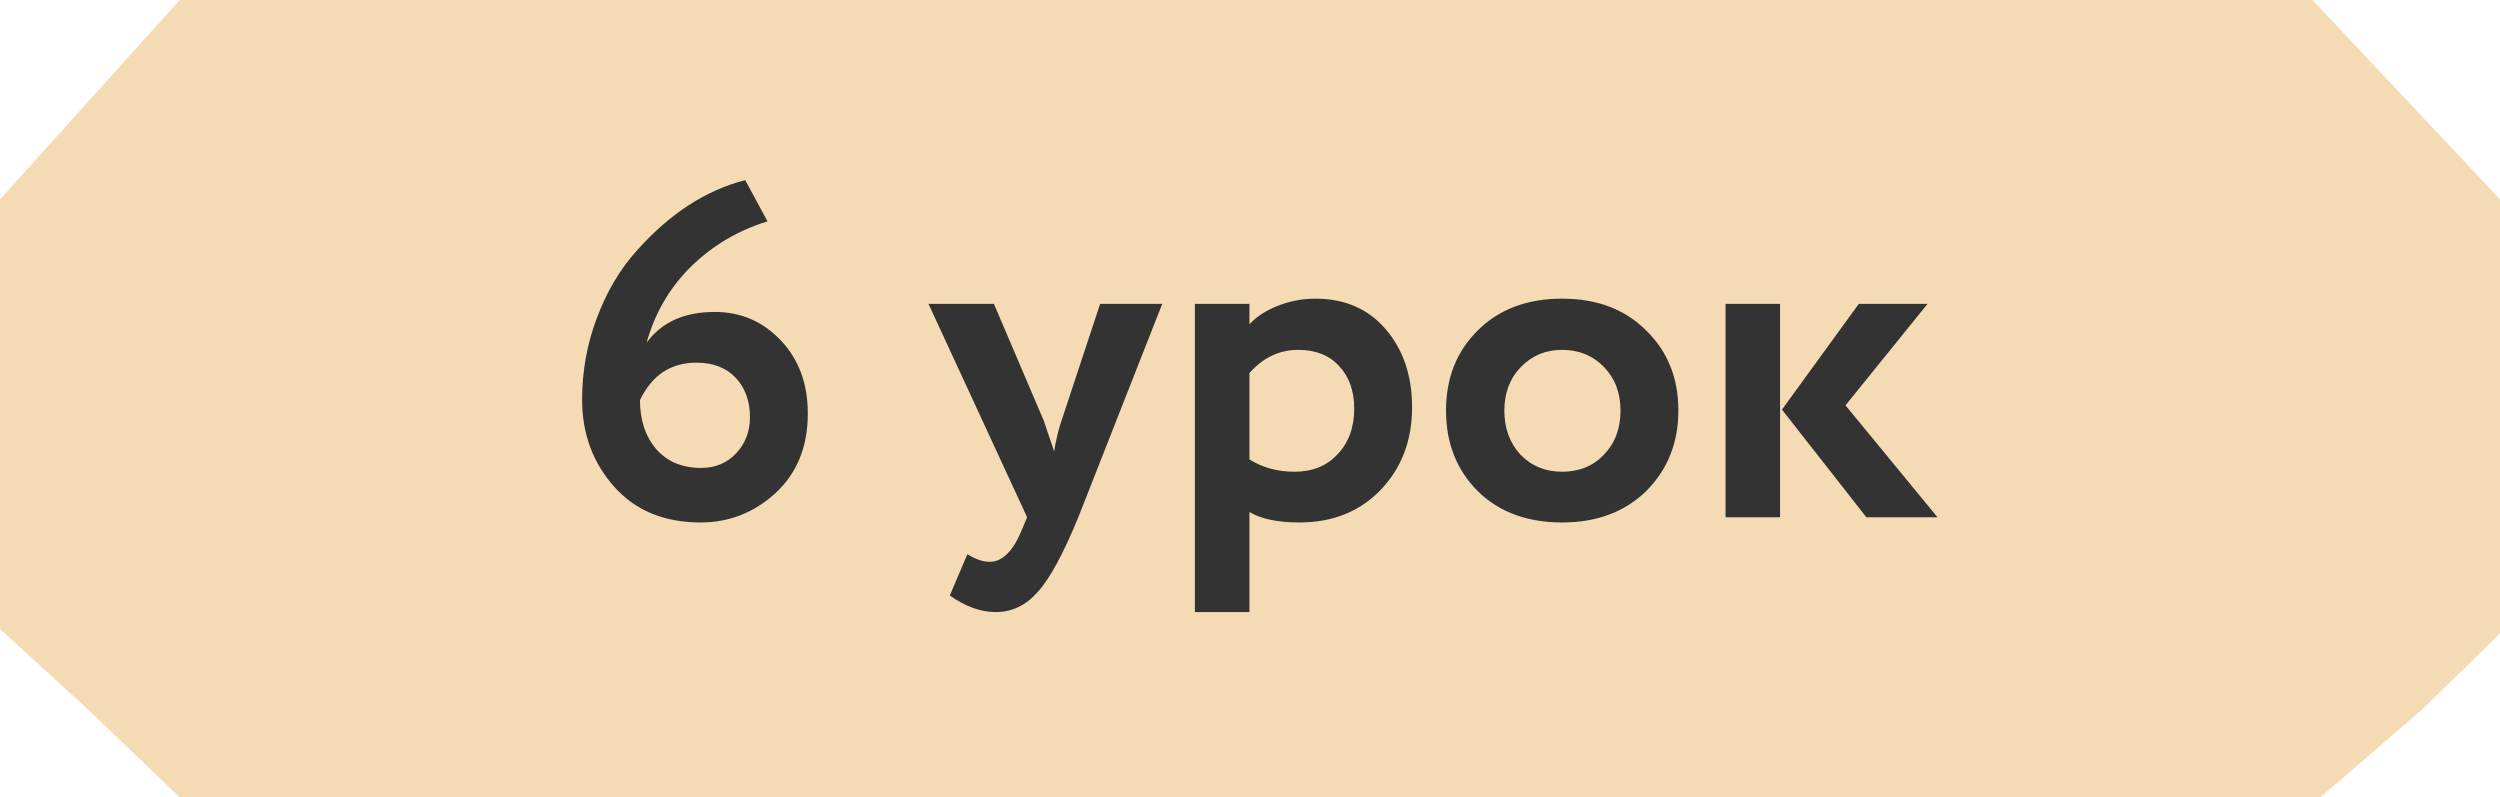
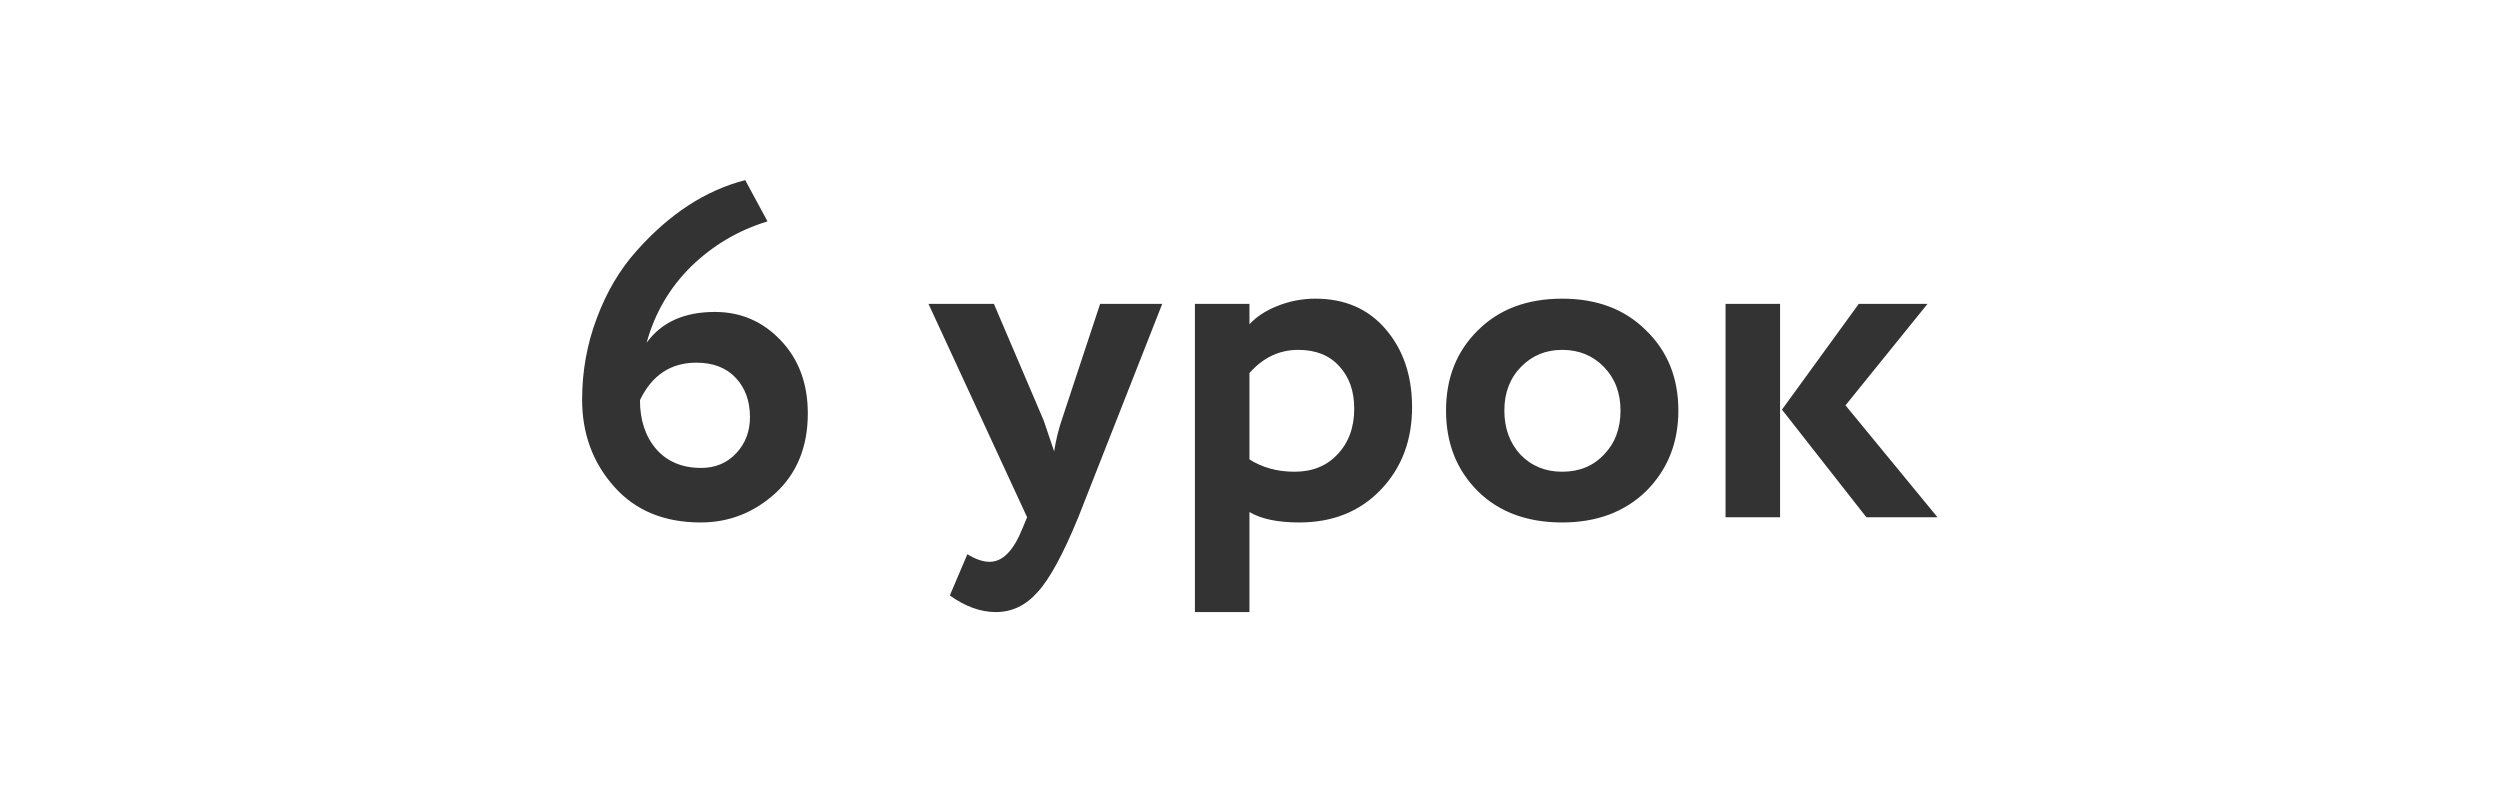
<svg xmlns="http://www.w3.org/2000/svg" width="464" height="148" viewBox="0 0 464 148" fill="none">
-   <path d="M16.308 18.907L33.35 0H429.2L447.535 19.495L464 37V117.578L449.582 131.648L430.65 148H33.35L16.308 131.648L0 116.756V37L16.308 18.907Z" fill="#F4DBB4" />
  <path d="M108.042 74.176C108.042 68.896 108.951 63.851 110.77 59.04C112.589 54.171 115.053 50.005 118.162 46.544C124.263 39.68 130.981 35.309 138.314 33.432L142.45 41.088C137.053 42.731 132.33 45.517 128.282 49.448C124.293 53.379 121.535 58.101 120.01 63.616C122.767 59.803 126.991 57.896 132.682 57.896C137.493 57.896 141.57 59.656 144.914 63.176C148.258 66.696 149.93 71.213 149.93 76.728C149.93 82.888 147.935 87.816 143.946 91.512C139.957 95.149 135.322 96.968 130.042 96.968C123.295 96.968 117.957 94.768 114.026 90.368C110.037 85.909 108.042 80.512 108.042 74.176ZM118.778 74.264C118.778 77.96 119.775 80.981 121.77 83.328C123.823 85.675 126.61 86.848 130.13 86.848C132.77 86.848 134.941 85.939 136.642 84.12C138.343 82.301 139.194 80.072 139.194 77.432C139.194 74.44 138.314 72.005 136.554 70.128C134.794 68.251 132.359 67.312 129.25 67.312C124.498 67.312 121.007 69.629 118.778 74.264ZM204.183 56.4H215.711L200.135 96C197.319 102.864 194.796 107.499 192.567 109.904C190.396 112.368 187.815 113.6 184.823 113.6C182.007 113.6 179.161 112.573 176.287 110.52L179.543 102.864C181.068 103.803 182.447 104.272 183.679 104.272C186.084 104.272 188.108 102.219 189.751 98.112L190.631 96L172.327 56.4H184.471L193.711 78.048C193.828 78.341 194.473 80.248 195.647 83.768C195.999 81.597 196.468 79.661 197.055 77.96L204.183 56.4ZM231.897 113.6H221.777V56.4H231.897V60.184C233.187 58.776 234.947 57.632 237.177 56.752C239.406 55.872 241.723 55.432 244.129 55.432C249.585 55.432 253.926 57.309 257.153 61.064C260.438 64.877 262.081 69.717 262.081 75.584C262.081 81.744 260.145 86.848 256.273 90.896C252.401 94.944 247.355 96.968 241.137 96.968C237.147 96.968 234.067 96.323 231.897 95.032V113.6ZM240.961 64.936C237.441 64.936 234.419 66.373 231.897 69.248V85.264C234.302 86.789 237.089 87.552 240.257 87.552C243.601 87.552 246.27 86.467 248.265 84.296C250.318 82.125 251.345 79.309 251.345 75.848C251.345 72.563 250.406 69.923 248.529 67.928C246.71 65.933 244.187 64.936 240.961 64.936ZM274.279 91.16C270.348 87.229 268.383 82.243 268.383 76.2C268.383 70.157 270.348 65.2 274.279 61.328C278.21 57.397 283.431 55.432 289.943 55.432C296.396 55.432 301.588 57.397 305.519 61.328C309.508 65.2 311.503 70.157 311.503 76.2C311.503 82.184 309.508 87.171 305.519 91.16C301.53 95.032 296.338 96.968 289.943 96.968C283.431 96.968 278.21 95.032 274.279 91.16ZM282.287 68.104C280.234 70.216 279.207 72.915 279.207 76.2C279.207 79.485 280.204 82.213 282.199 84.384C284.252 86.496 286.834 87.552 289.943 87.552C293.111 87.552 295.692 86.496 297.687 84.384C299.74 82.272 300.767 79.544 300.767 76.2C300.767 72.915 299.74 70.216 297.687 68.104C295.634 65.992 293.052 64.936 289.943 64.936C286.892 64.936 284.34 65.992 282.287 68.104ZM344.989 56.4H357.749L342.525 75.232L359.597 96H346.397L330.733 76.024L344.989 56.4ZM330.381 96H320.261V56.4H330.381V96Z" fill="#333333" />
</svg>